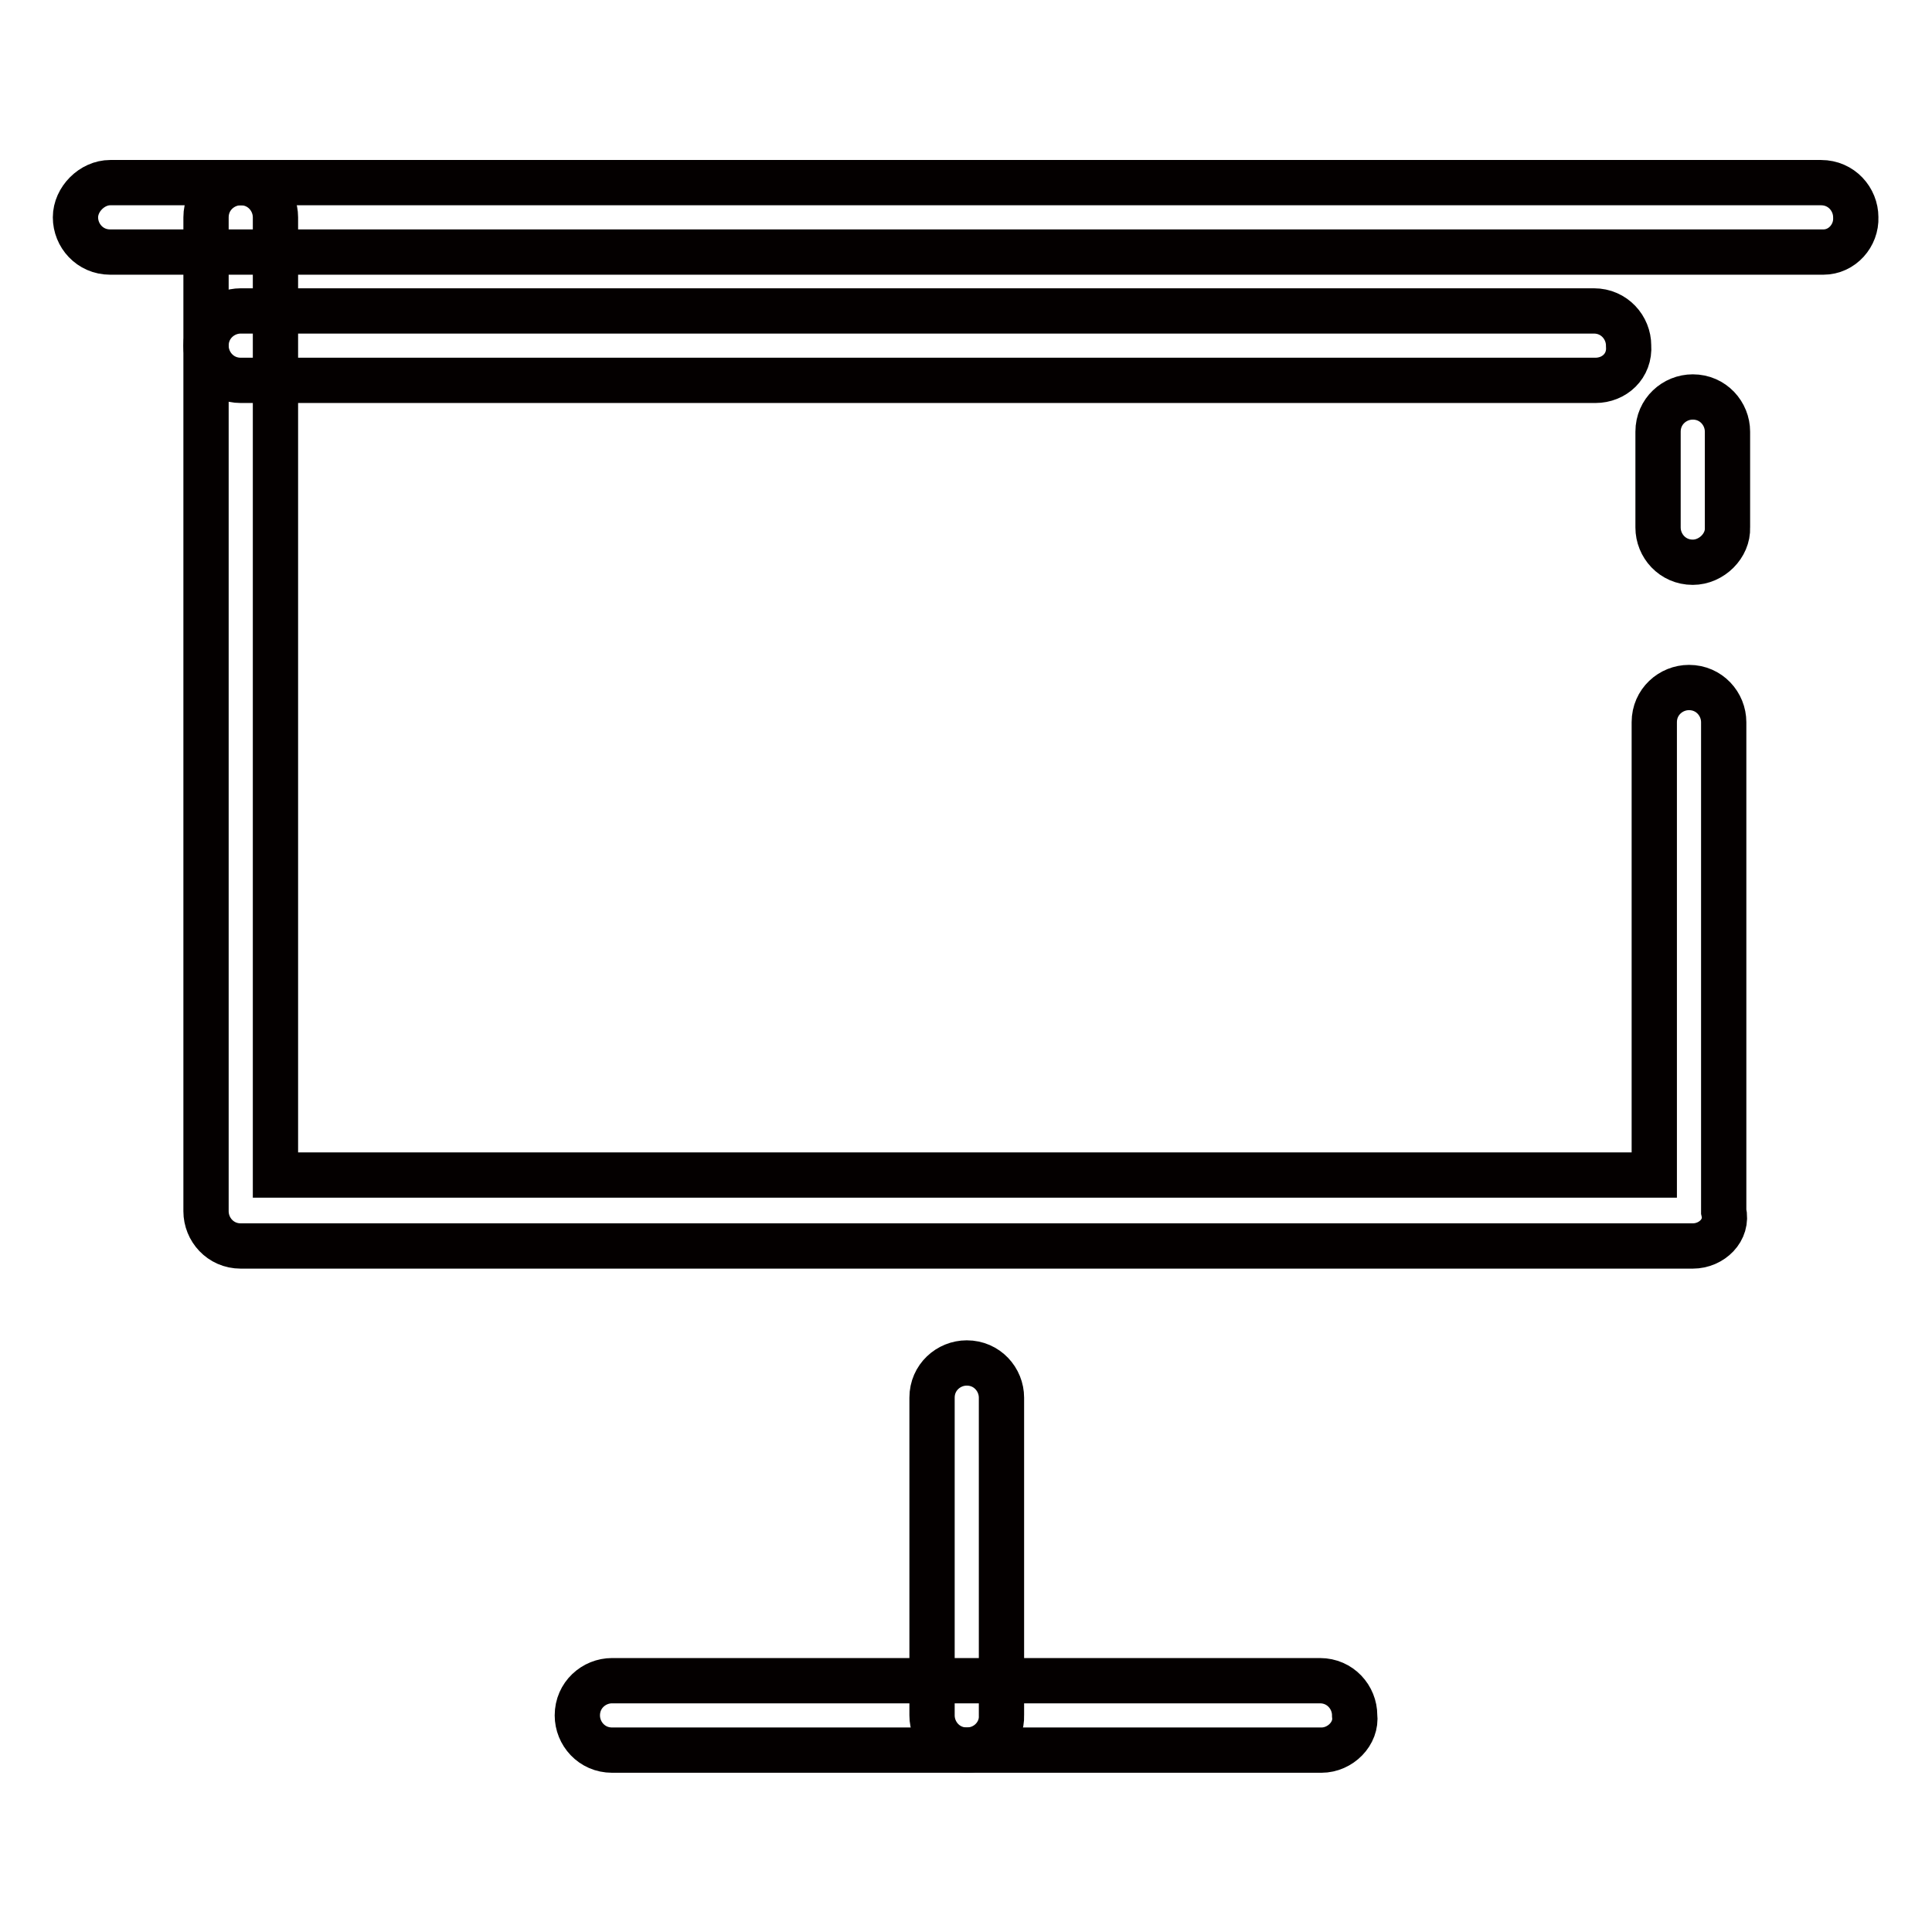
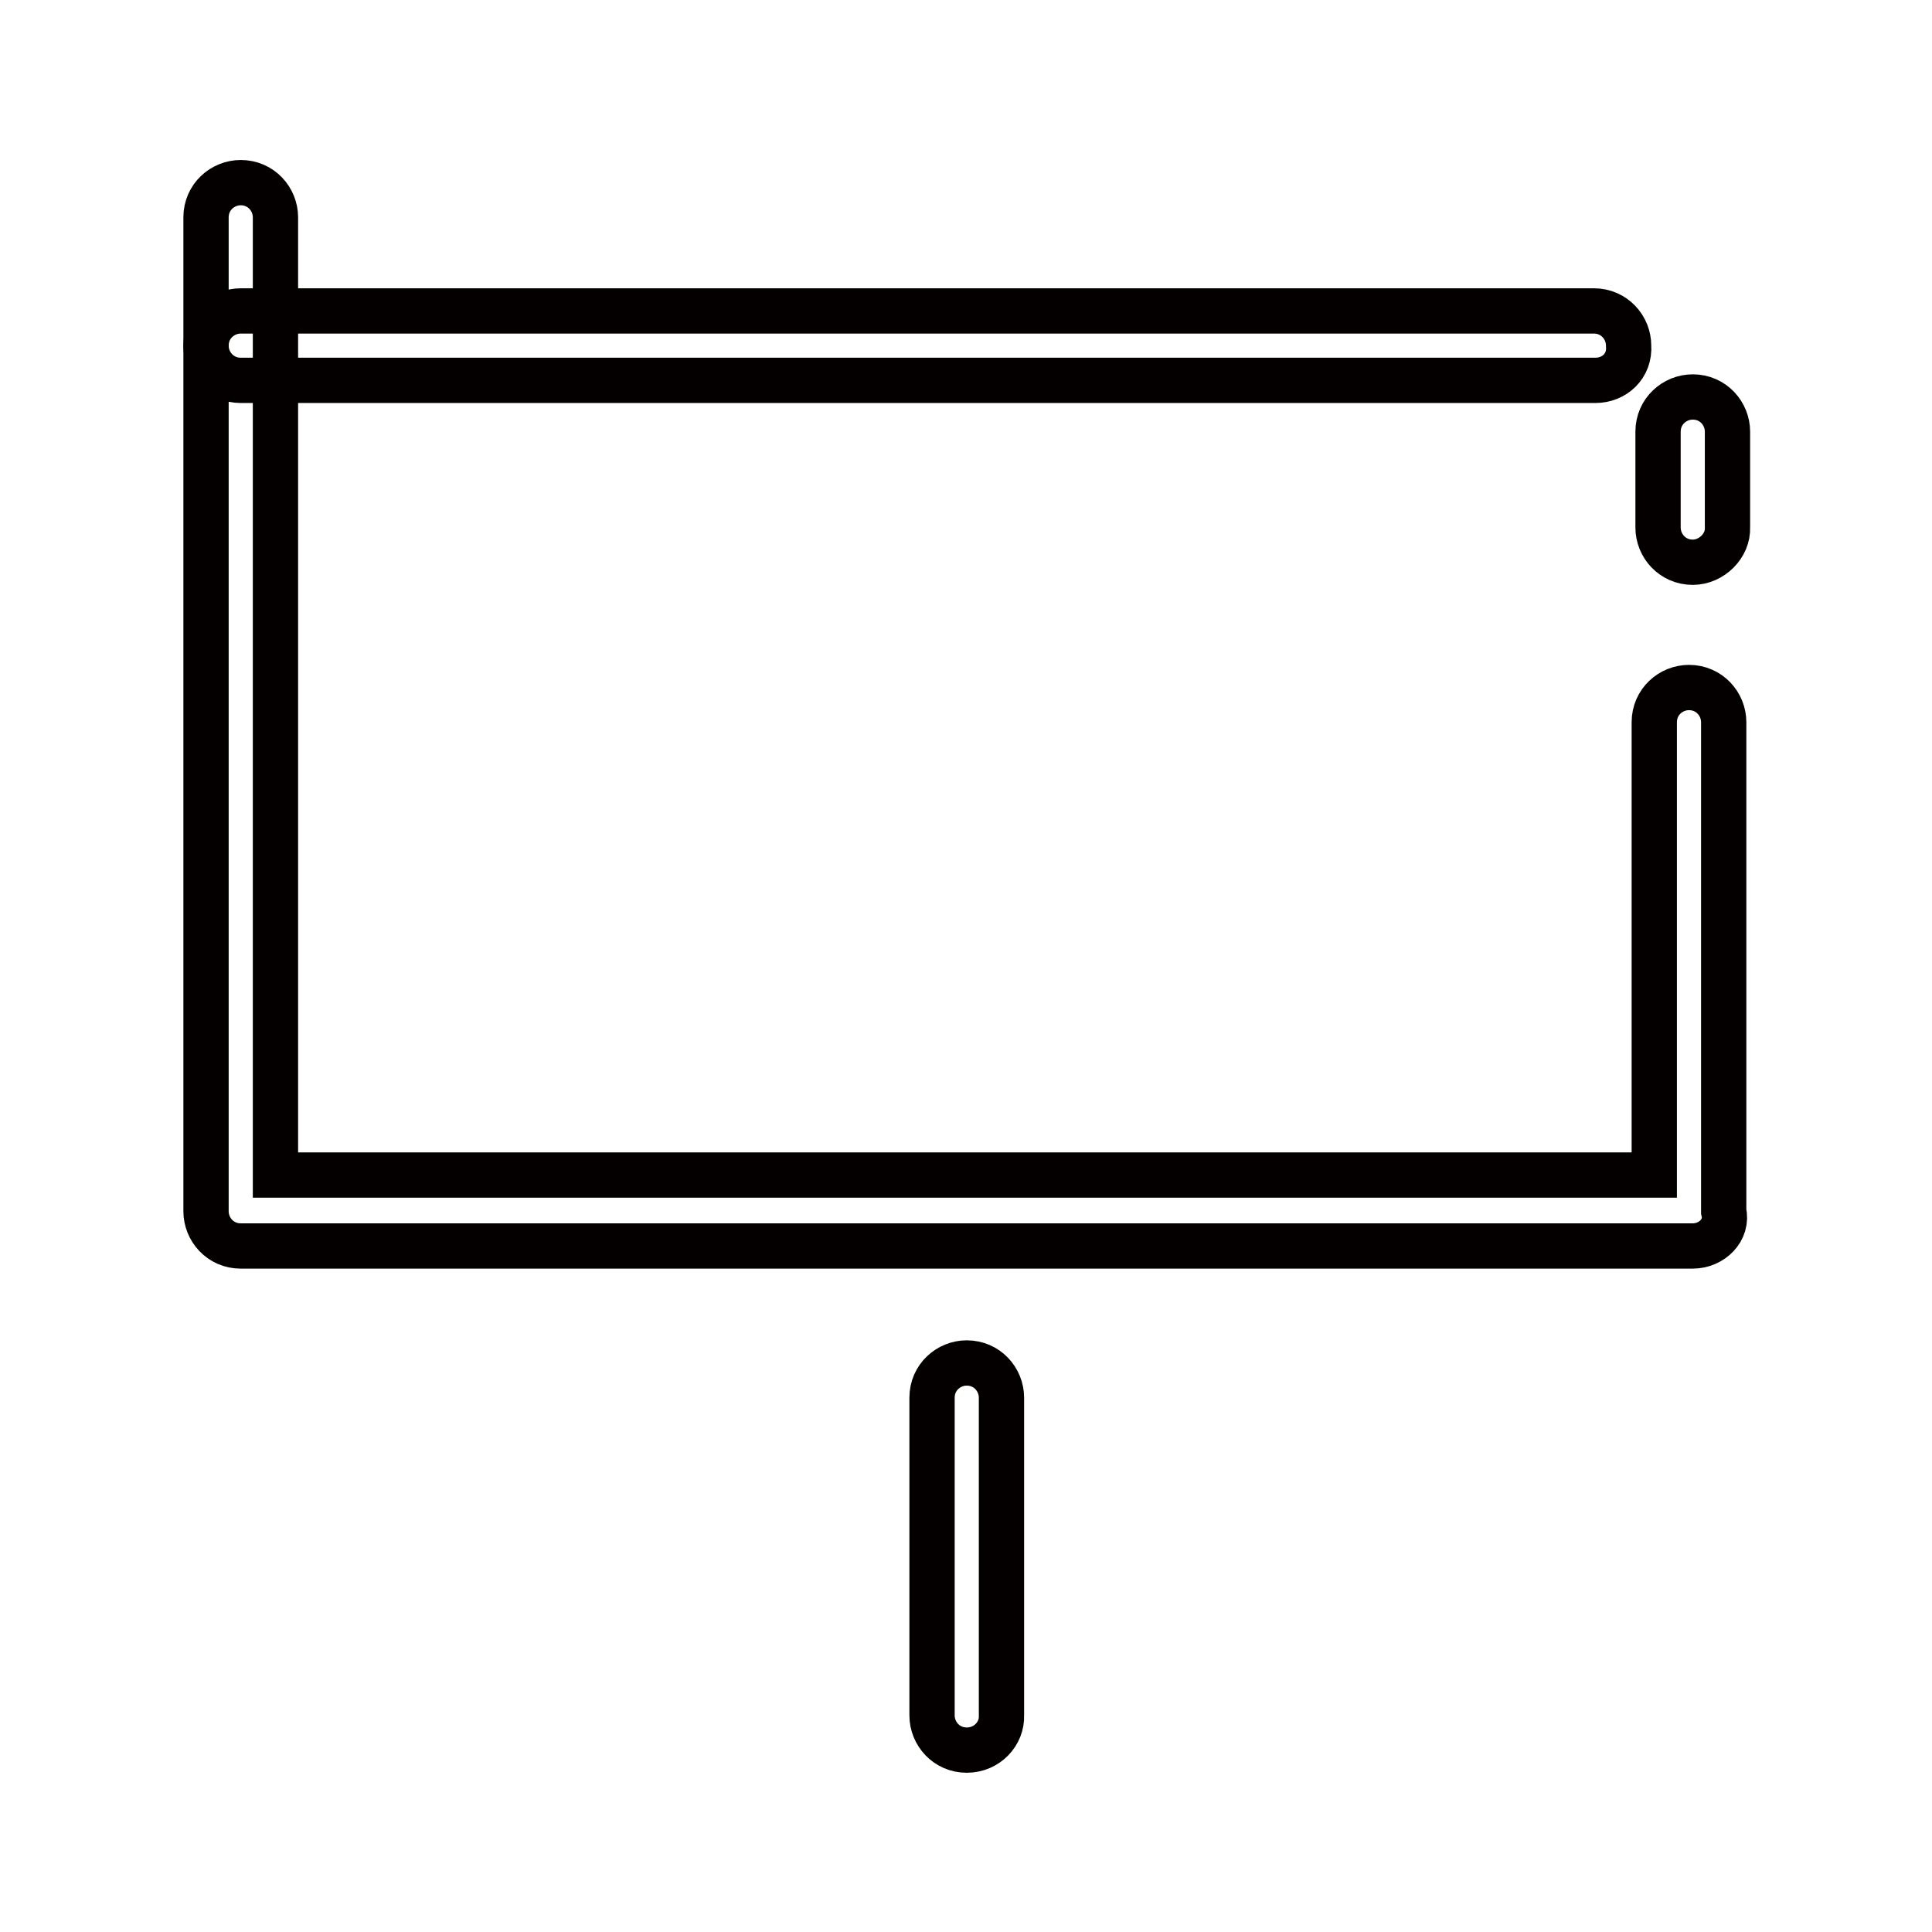
<svg xmlns="http://www.w3.org/2000/svg" version="1.1" x="0px" y="0px" viewBox="0 0 256 256" enable-background="new 0 0 256 256" xml:space="preserve">
  <g>
-     <path stroke-width="6" fill-opacity="0" stroke="#040000" d="M241.6,33.4h-227c-2.7,0-4.6-2.2-4.6-4.6c0-2.4,2.2-4.6,4.6-4.6h226.7c2.7,0,4.6,2.2,4.6,4.6 C246,31.2,244.1,33.4,241.6,33.4z M175.1,231.9h-94c-2.7,0-4.6-2.2-4.6-4.6c0-2.7,2.2-4.6,4.6-4.6h93.8c2.7,0,4.6,2.2,4.6,4.6 C179.8,229.7,177.6,231.9,175.1,231.9z" />
    <path stroke-width="6" fill-opacity="0" stroke="#040000" d="M224.3,165.1H31.9c-2.7,0-4.6-2.2-4.6-4.6V28.8c0-2.7,2.2-4.6,4.6-4.6c2.7,0,4.6,2.2,4.6,4.6v126.9h182.7 V95.7c0-2.7,2.2-4.6,4.6-4.6c2.7,0,4.6,2.2,4.6,4.6v64.8C229,163,226.8,165.1,224.3,165.1L224.3,165.1z M224.3,74.5 c-2.7,0-4.6-2.2-4.6-4.6V57.2c0-2.7,2.2-4.6,4.6-4.6c2.7,0,4.6,2.2,4.6,4.6v12.7C229,72.3,226.8,74.5,224.3,74.5z M128.1,231.9 c-2.7,0-4.6-2.2-4.6-4.6v-42.1c0-2.7,2.2-4.6,4.6-4.6c2.7,0,4.6,2.2,4.6,4.6v42.1C132.8,229.7,130.8,231.9,128.1,231.9z" />
    <path stroke-width="6" fill-opacity="0" stroke="#040000" d="M211.4,50.4H31.9c-2.7,0-4.6-2.2-4.6-4.6c0-2.7,2.2-4.6,4.6-4.6h179.3c2.7,0,4.6,2.2,4.6,4.6 C216,48.5,213.9,50.4,211.4,50.4z" />
  </g>
</svg>